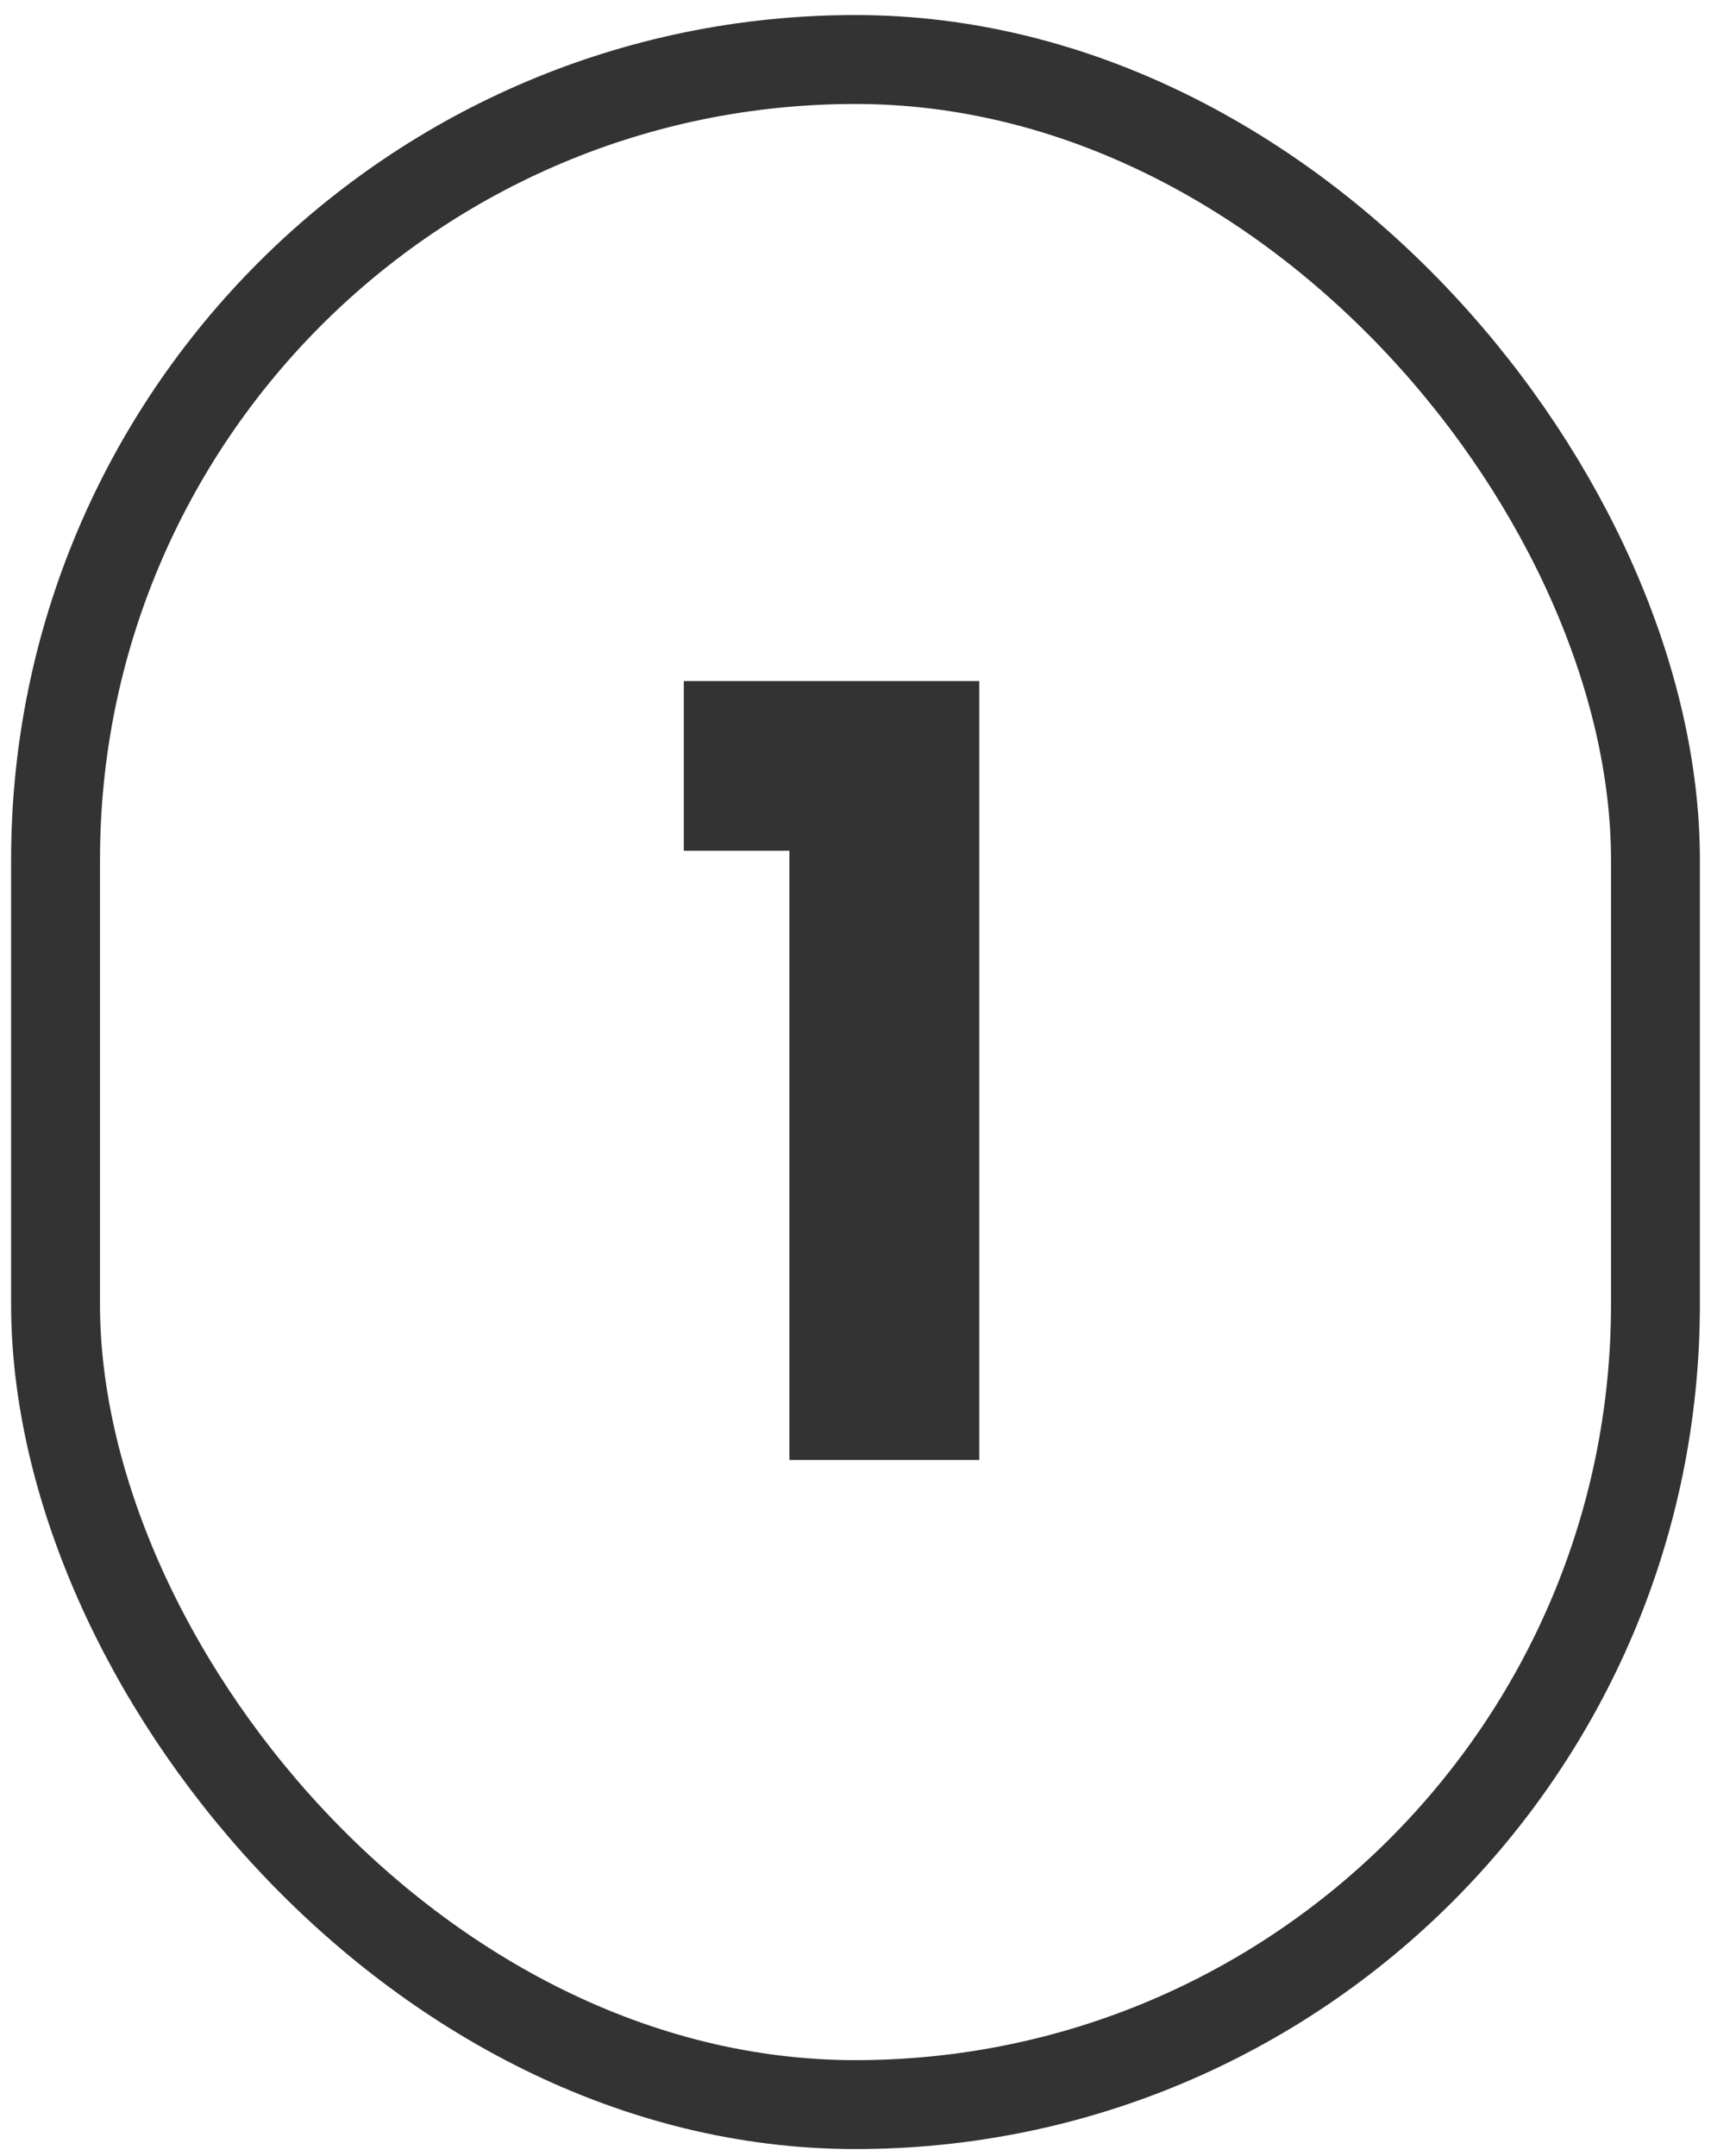
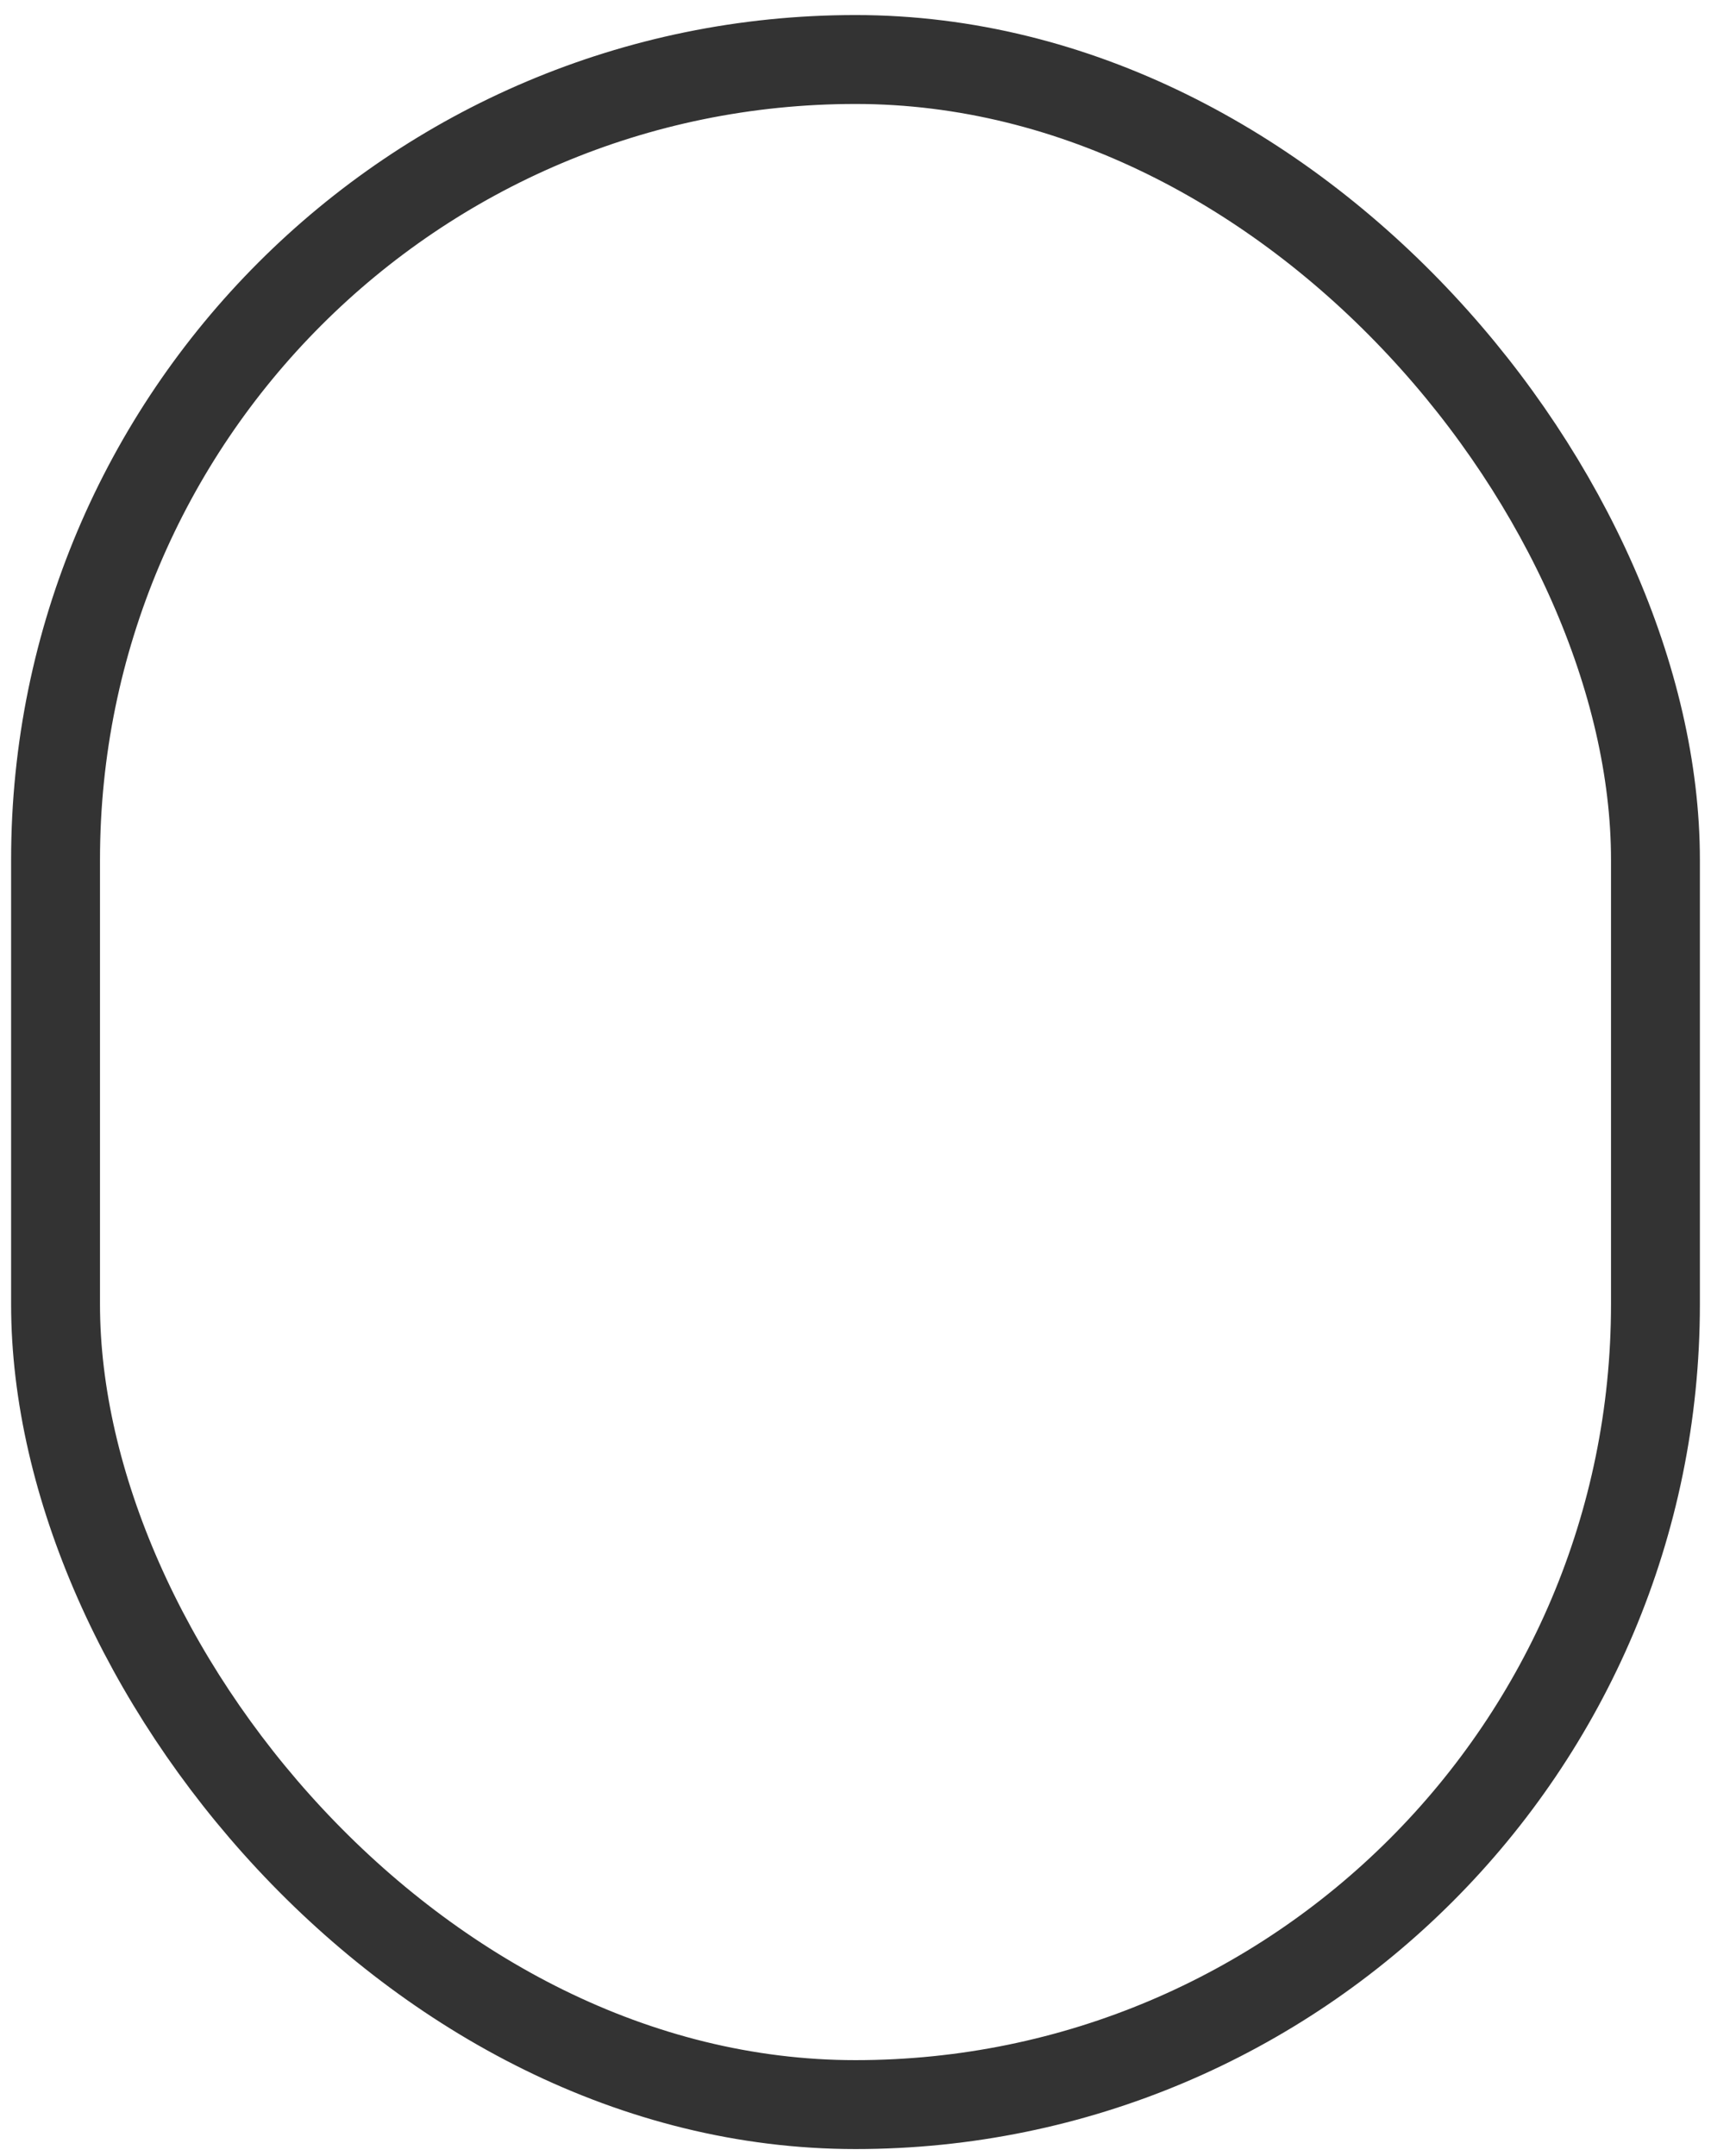
<svg xmlns="http://www.w3.org/2000/svg" width="77" height="97" viewBox="0 0 77 97" fill="none">
  <rect x="2.5" y="2.677" width="72" height="92" rx="36" stroke="#333333" stroke-width="4" />
-   <path d="M30.773 38.27V30.637H44.069V65.677H35.525V38.27H30.773Z" fill="#333333" />
</svg>